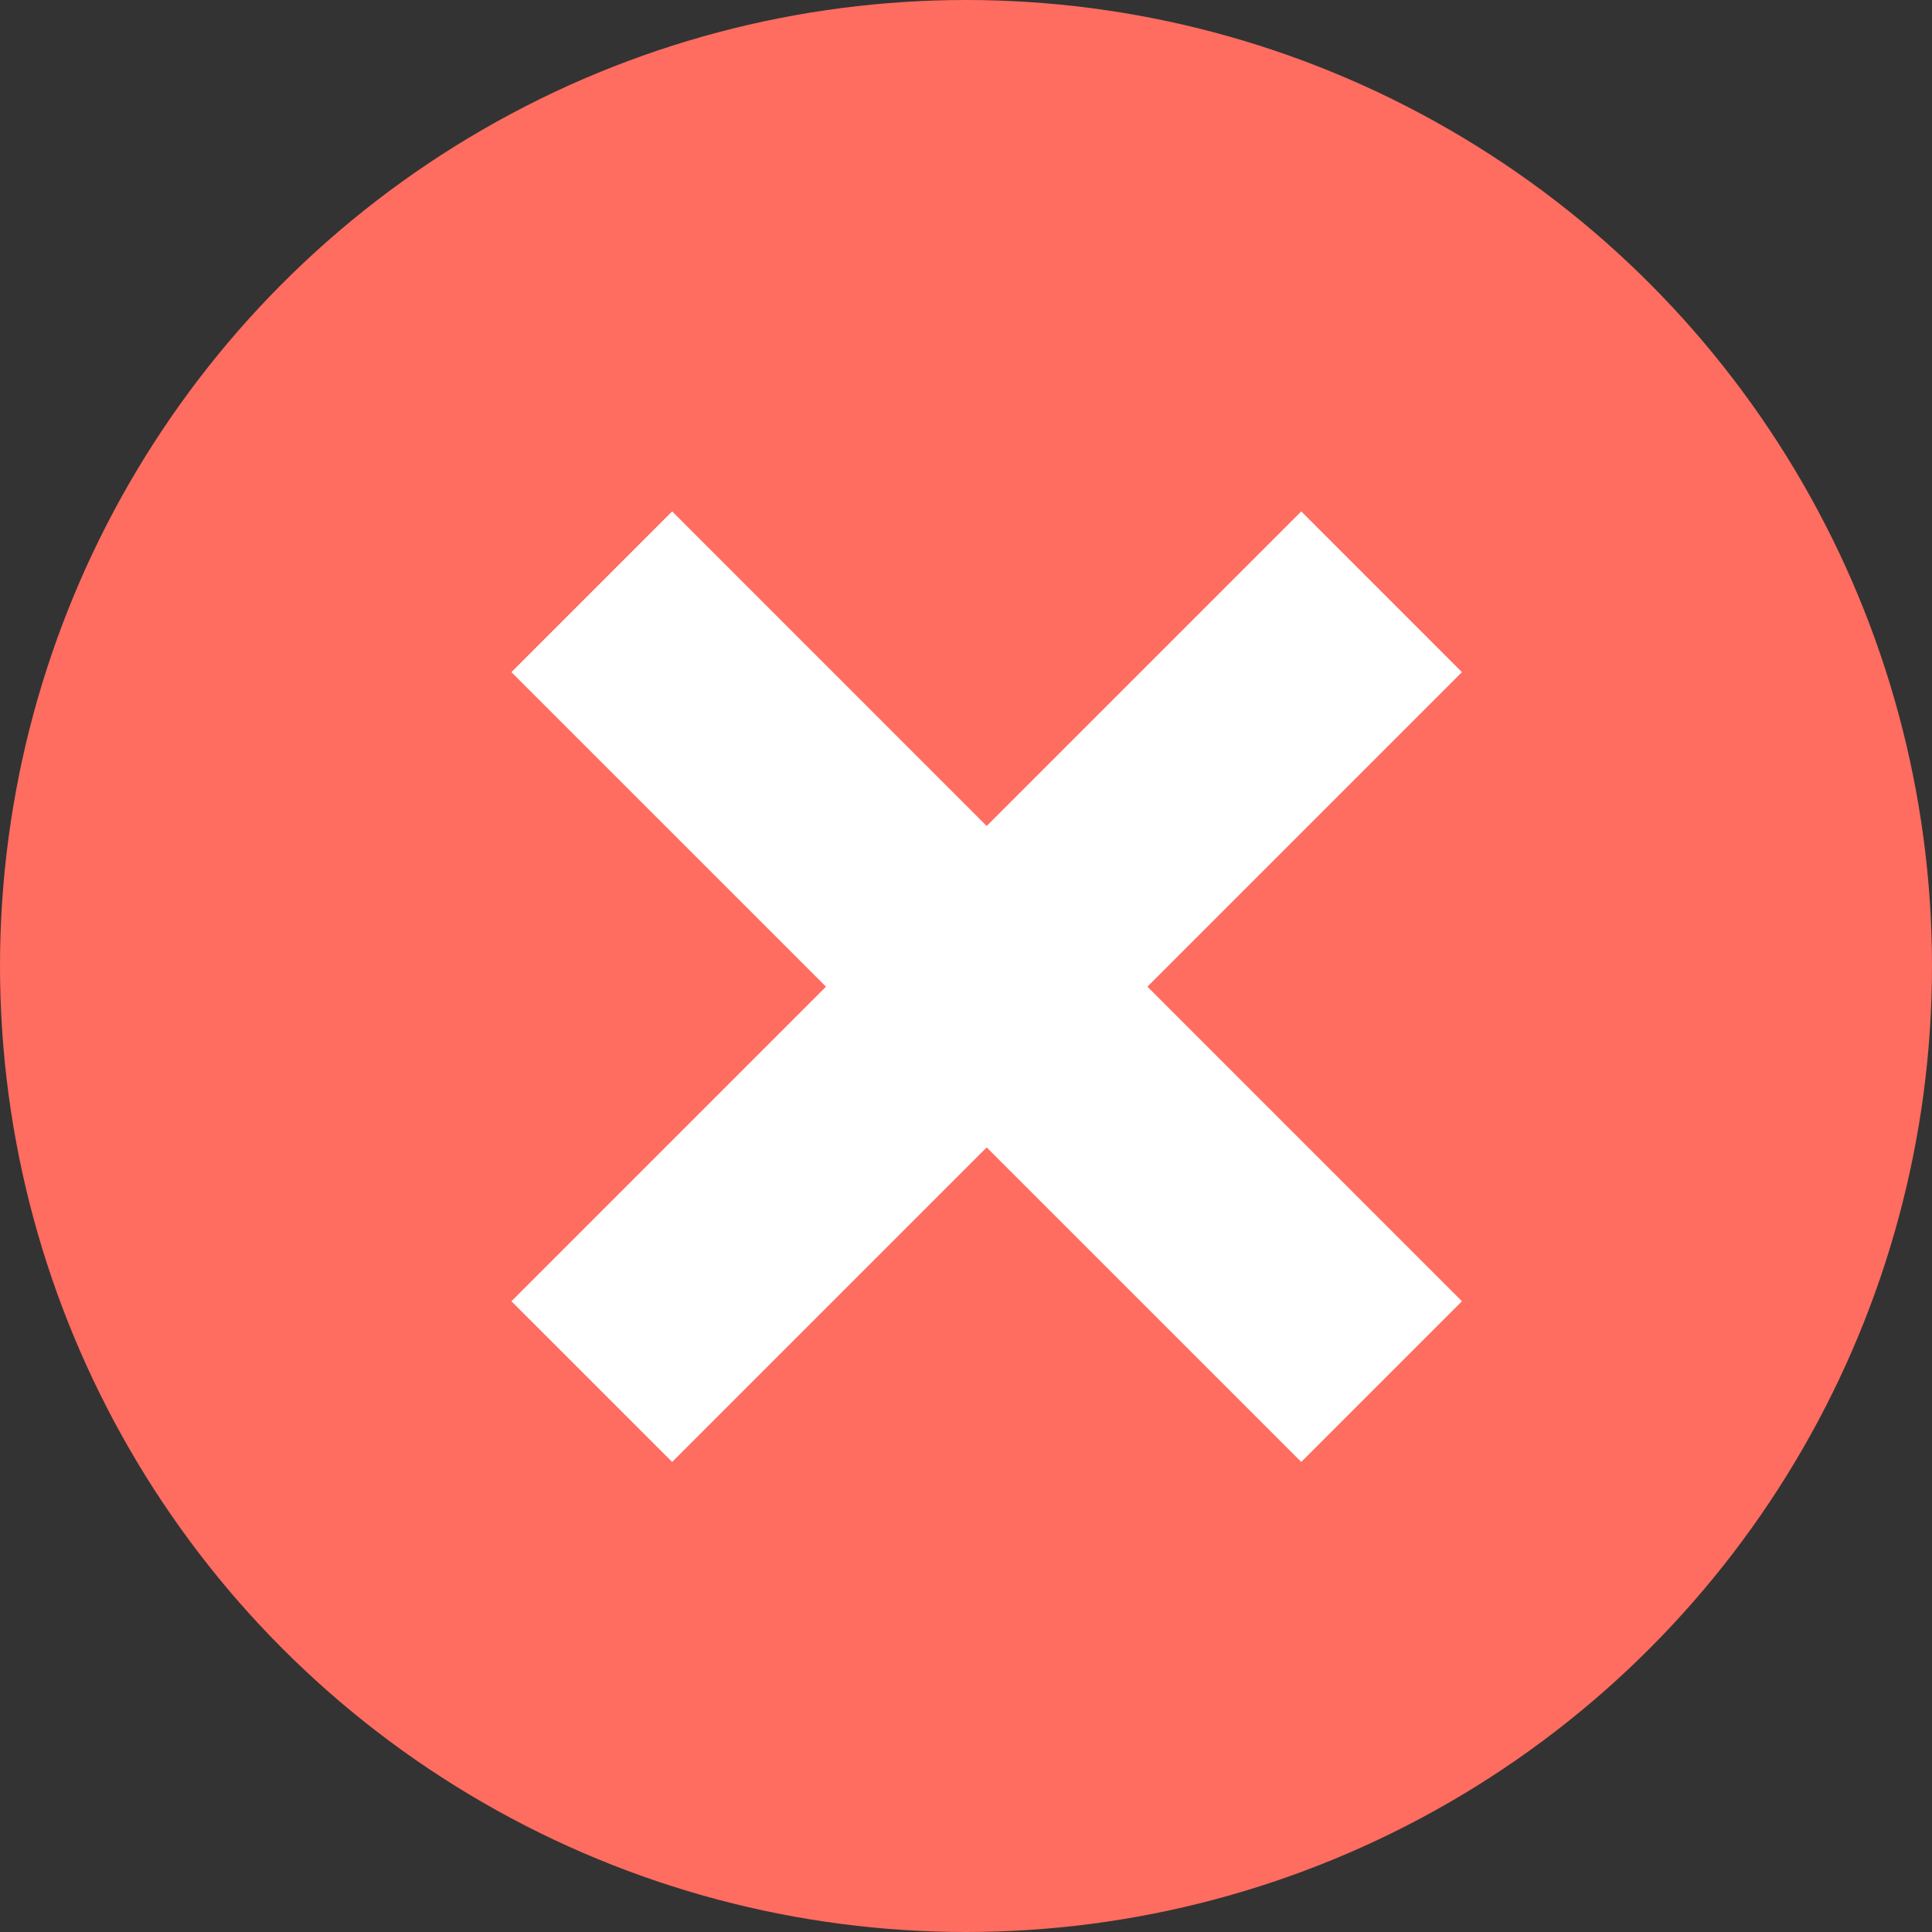
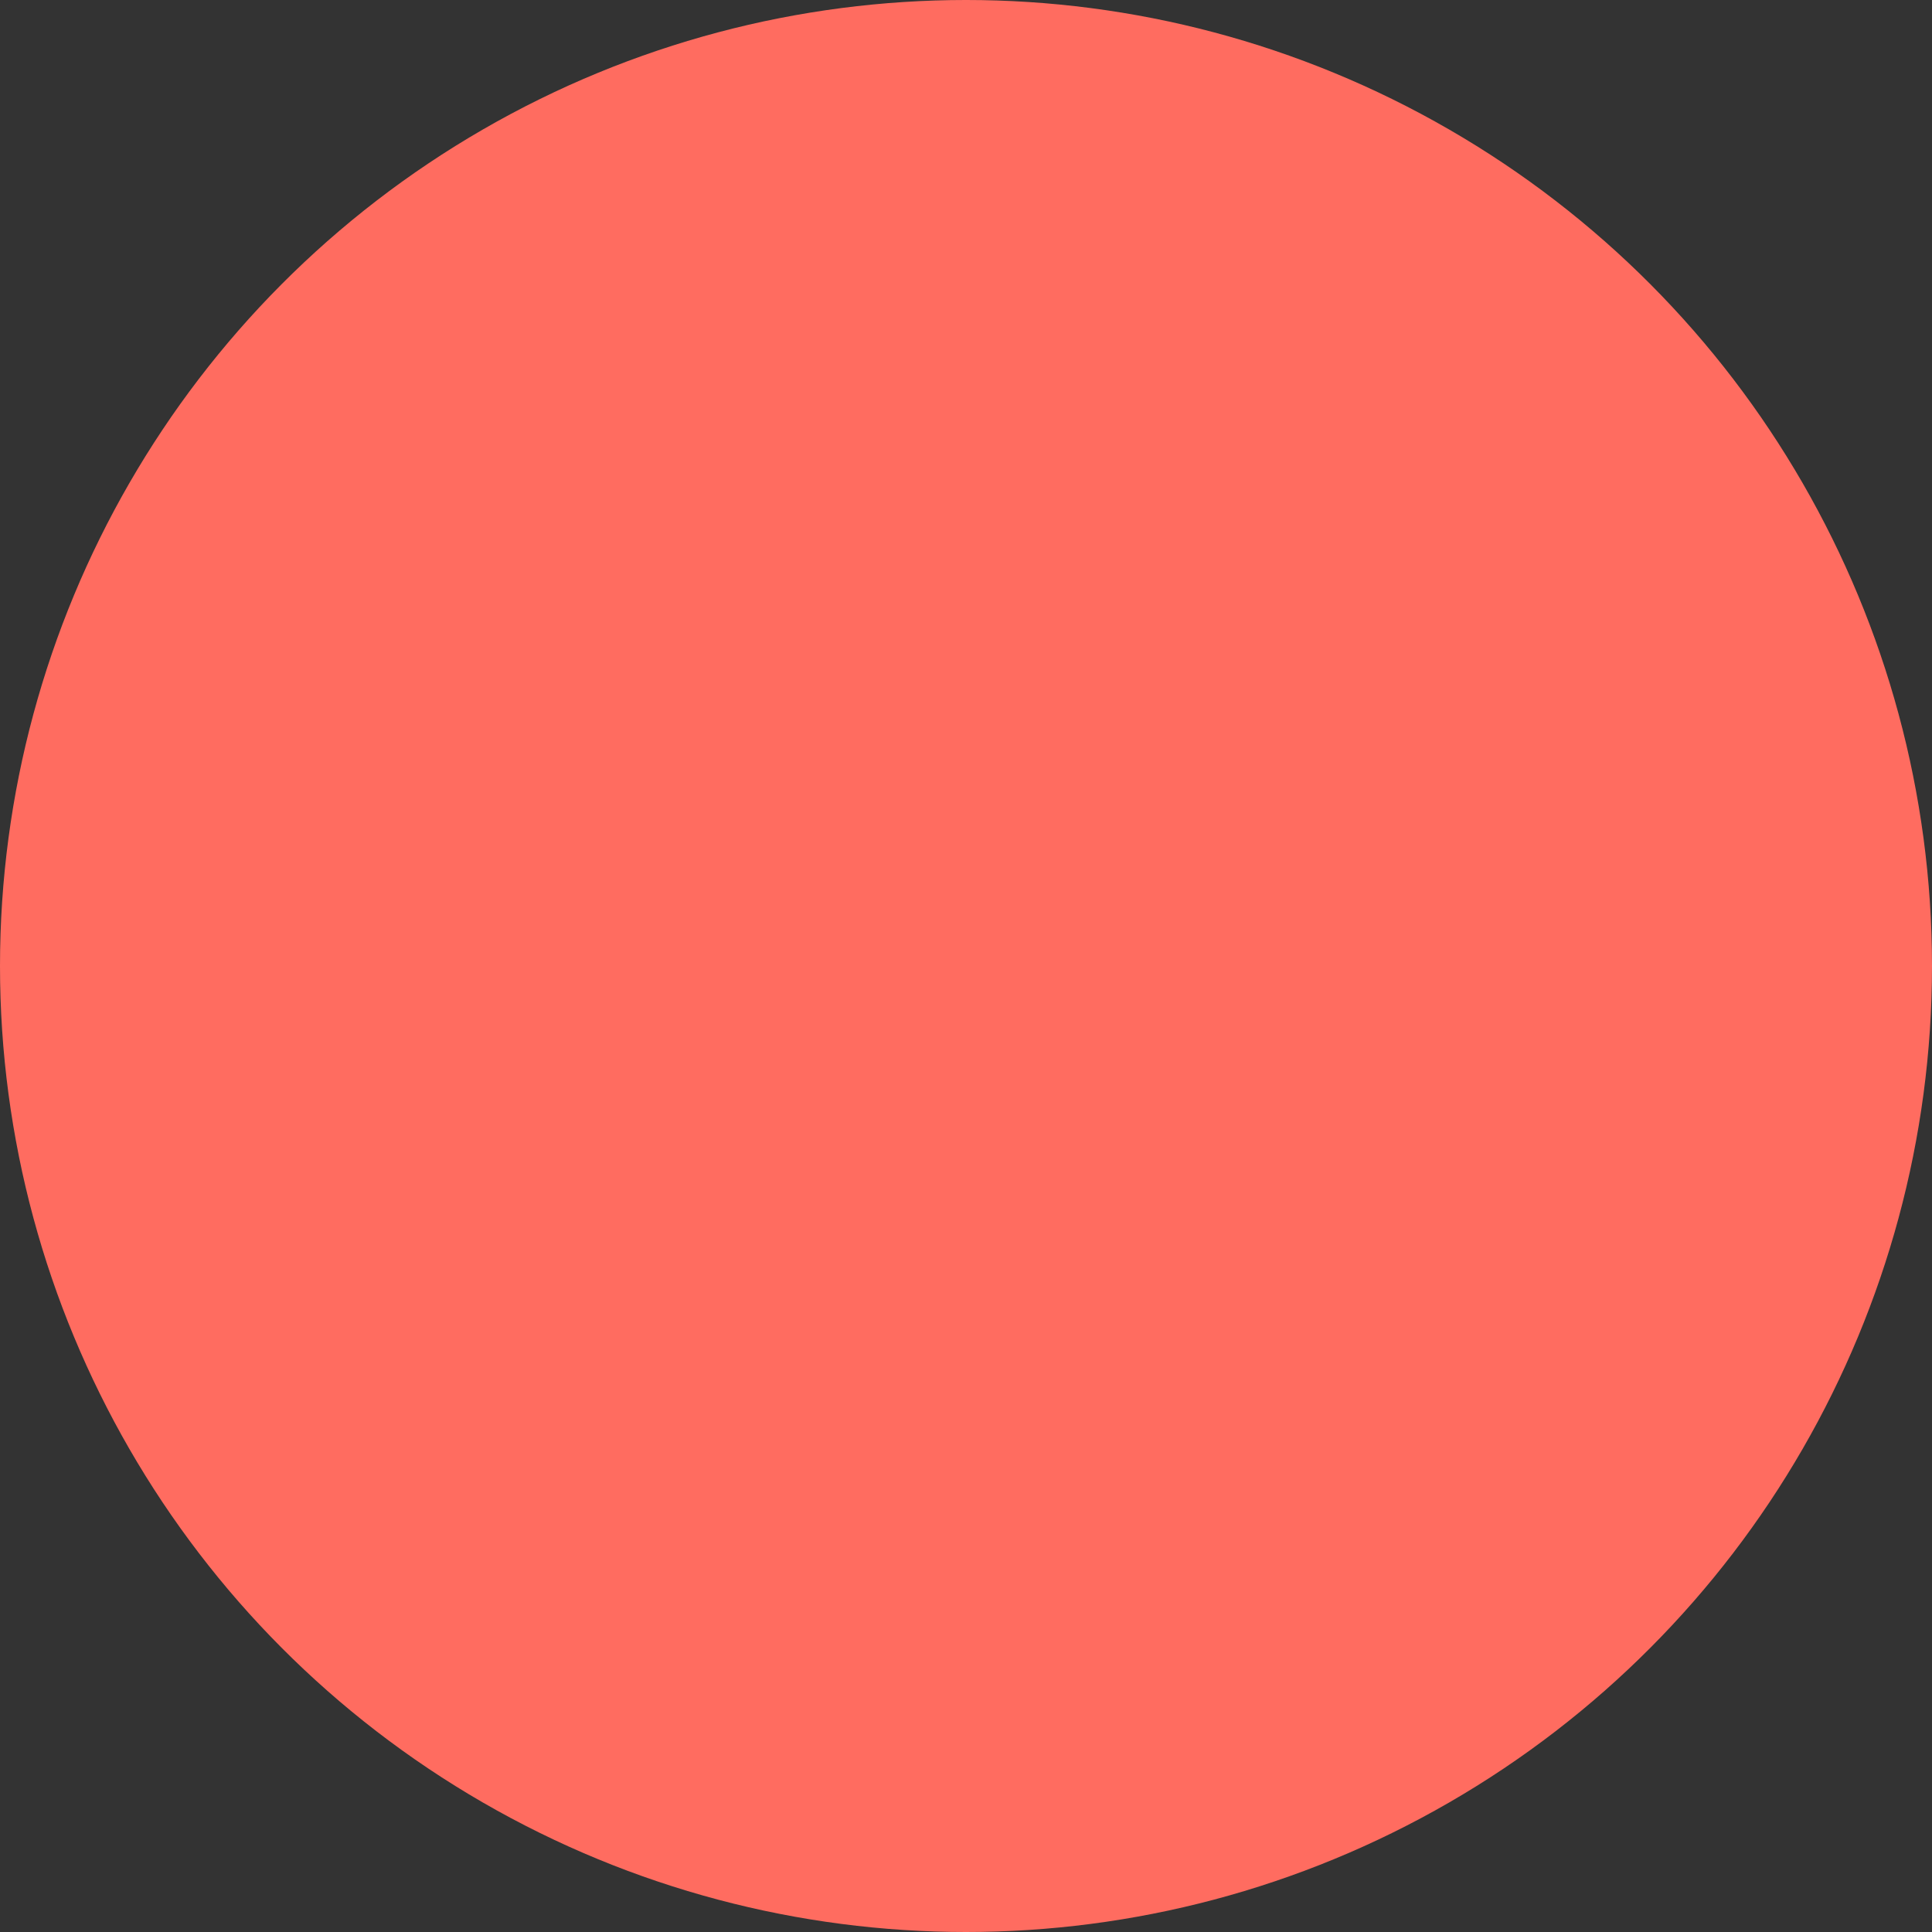
<svg xmlns="http://www.w3.org/2000/svg" width="40px" height="40px" viewBox="0 0 40 40" version="1.1">
  <rect x="0" y="0" width="40" height="40" fill="#333333" stroke="none" />
  <title>Icon/warning-circle</title>
  <desc>Created with Sketch.</desc>
  <g id="页面-1" stroke="none" stroke-width="1" fill="none" fill-rule="evenodd">
    <g id="01黑屏告警弹窗_云平台" transform="translate(-613, -360)">
      <g id="Feedback/Modal/Message/Error" transform="translate(560, 290)">
        <g id="编组" transform="translate(53, 67)">
          <g id="Icon/Stutas/error-circle" transform="translate(0, 3)">
            <g id="错误icon">
              <circle id="椭圆形-copy" fill="#FF6C60" fill-rule="nonzero" cx="20" cy="20" r="20" />
-               <path d="M23.756,20.428 L30.268,26.941 L26.941,30.268 L20.428,23.756 L13.916,30.268 L10.588,26.941 L17.101,20.428 L10.588,13.916 L13.916,10.588 L20.428,17.101 L26.941,10.588 L30.268,13.916 L23.756,20.428 Z" id="合并形状" fill="#FFFFFF" fill-rule="nonzero" />
            </g>
          </g>
        </g>
      </g>
    </g>
  </g>
</svg>